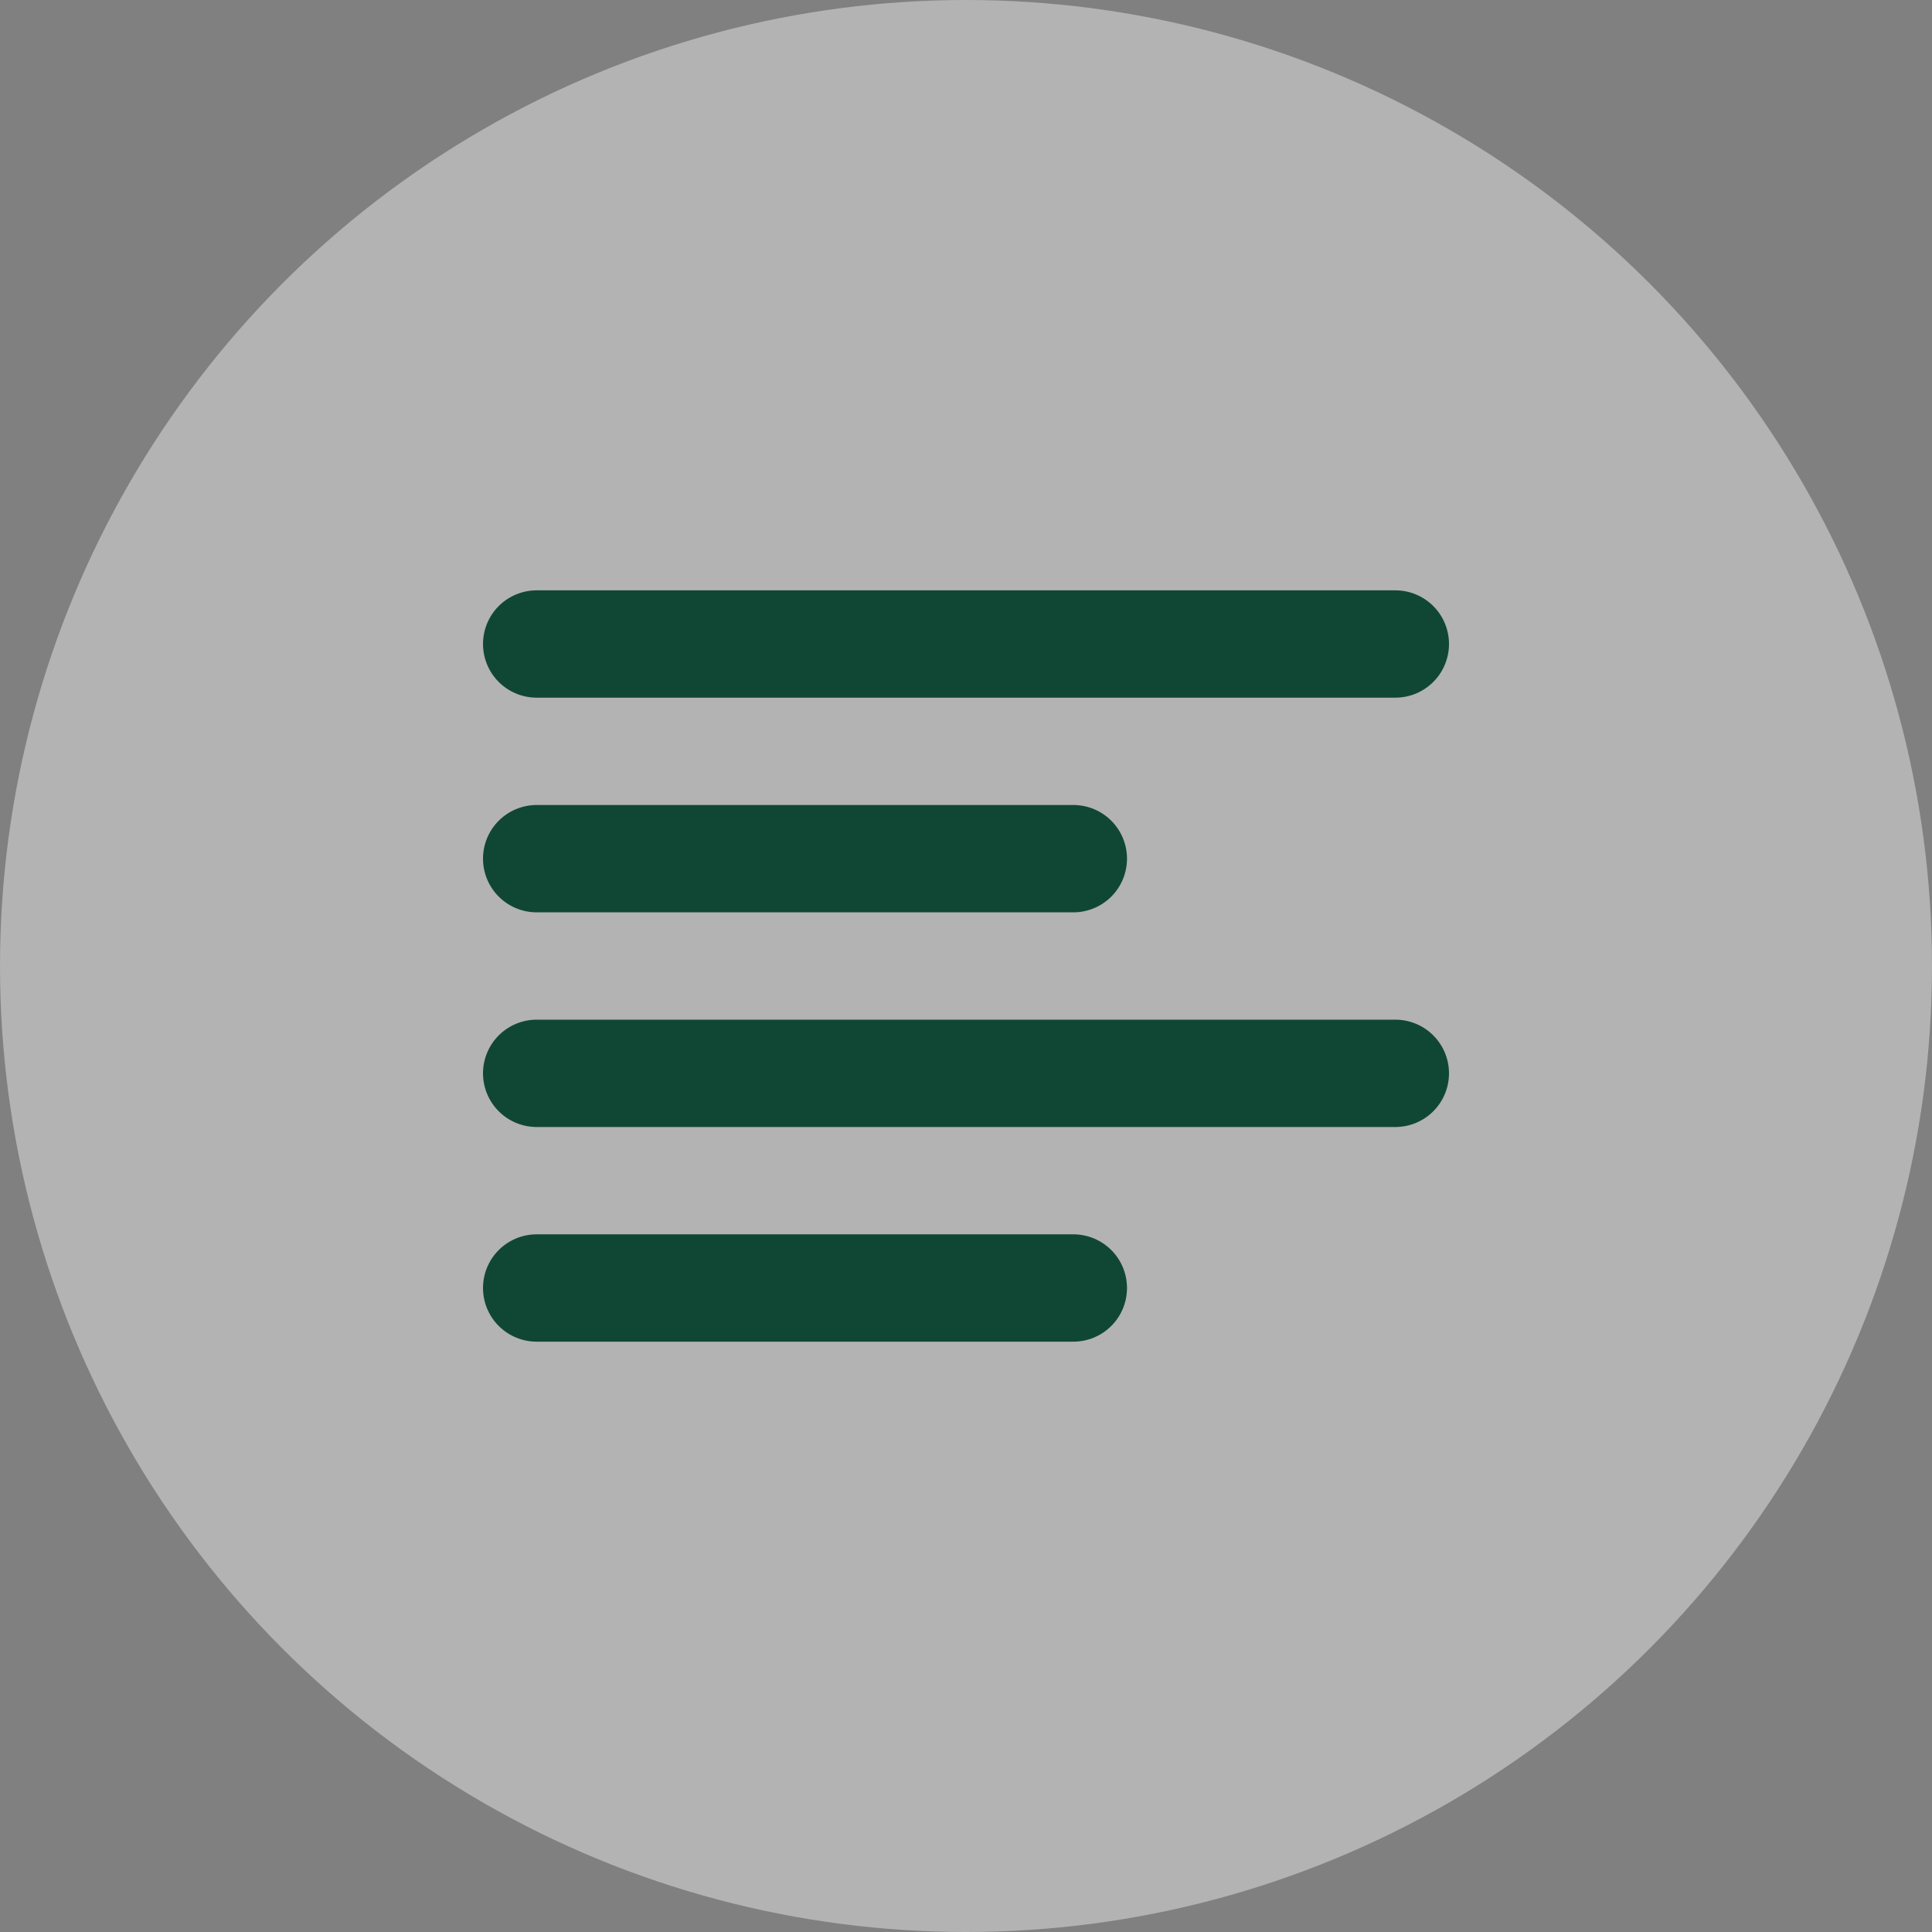
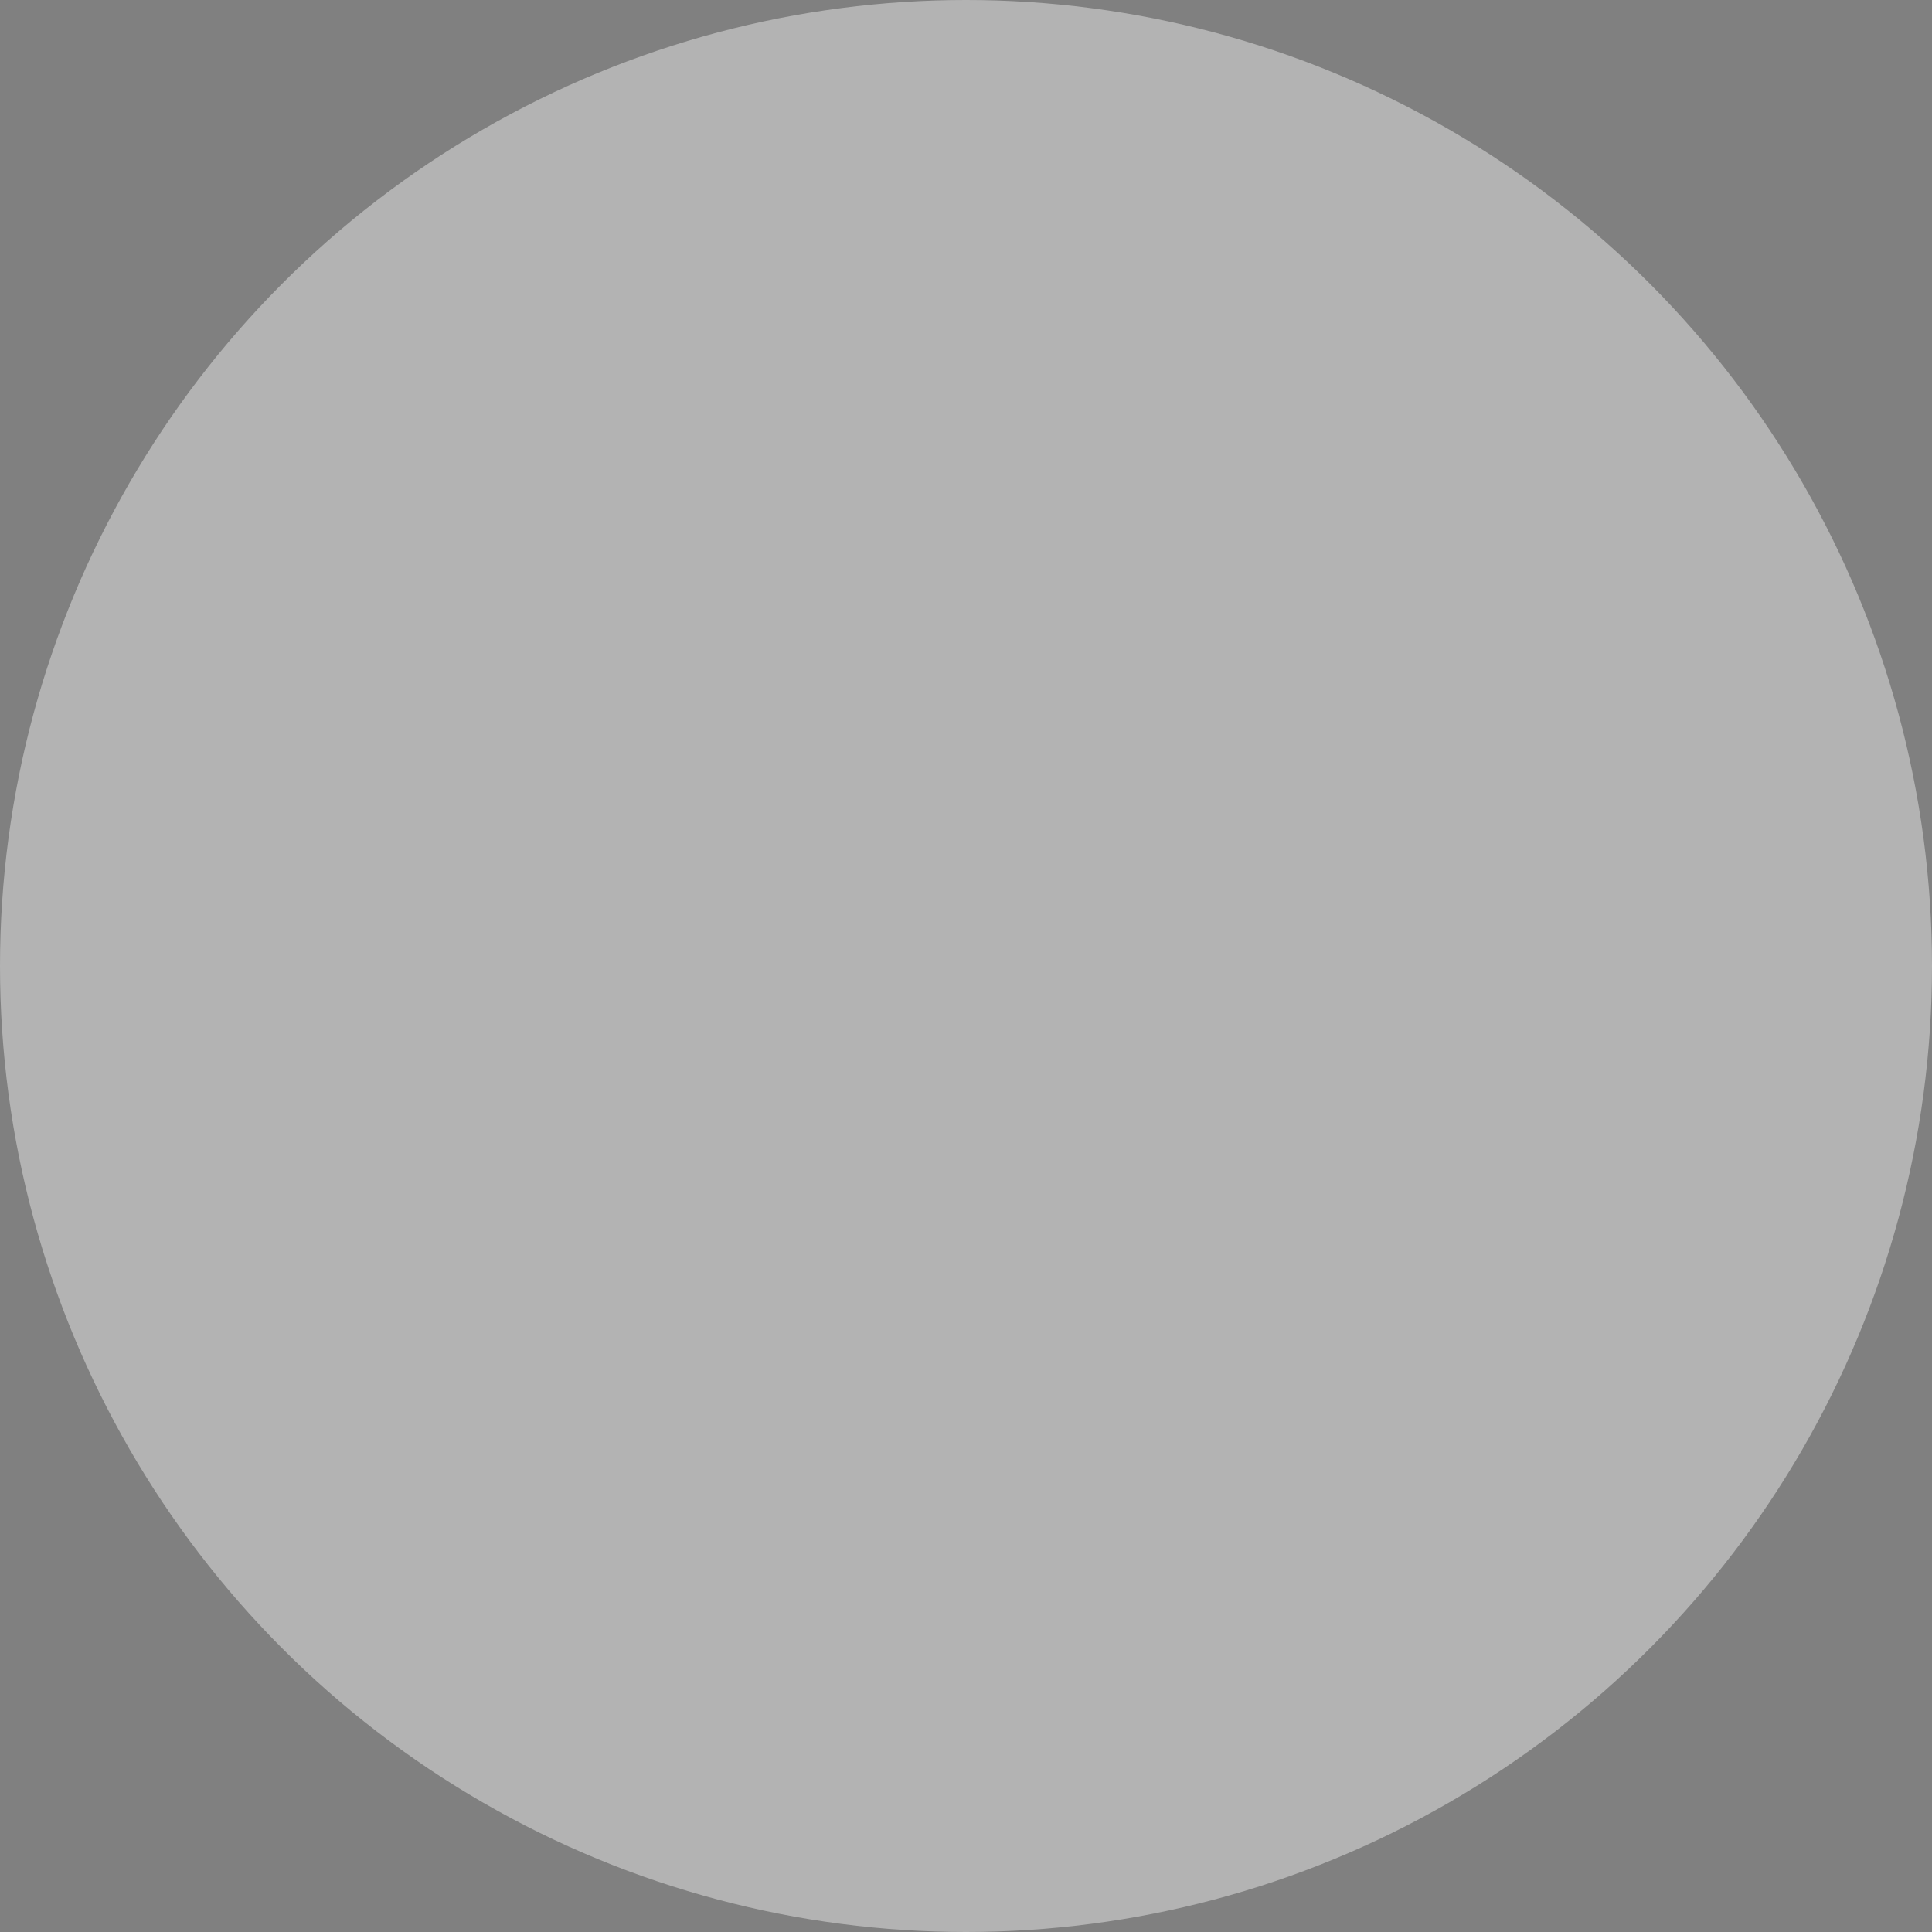
<svg xmlns="http://www.w3.org/2000/svg" width="36" height="36" viewBox="0 0 36 36" fill="none">
  <rect x="0" y="0" width="36" height="36" fill="#808080" stroke="none" />
  <circle cx="18" cy="18" r="18" fill="white" fill-opacity="0.4" />
-   <path d="M10 12H26M10 20H26M10 16H20M10 24H20" stroke="#104734" stroke-width="2" stroke-linecap="round" stroke-linejoin="round" />
</svg>